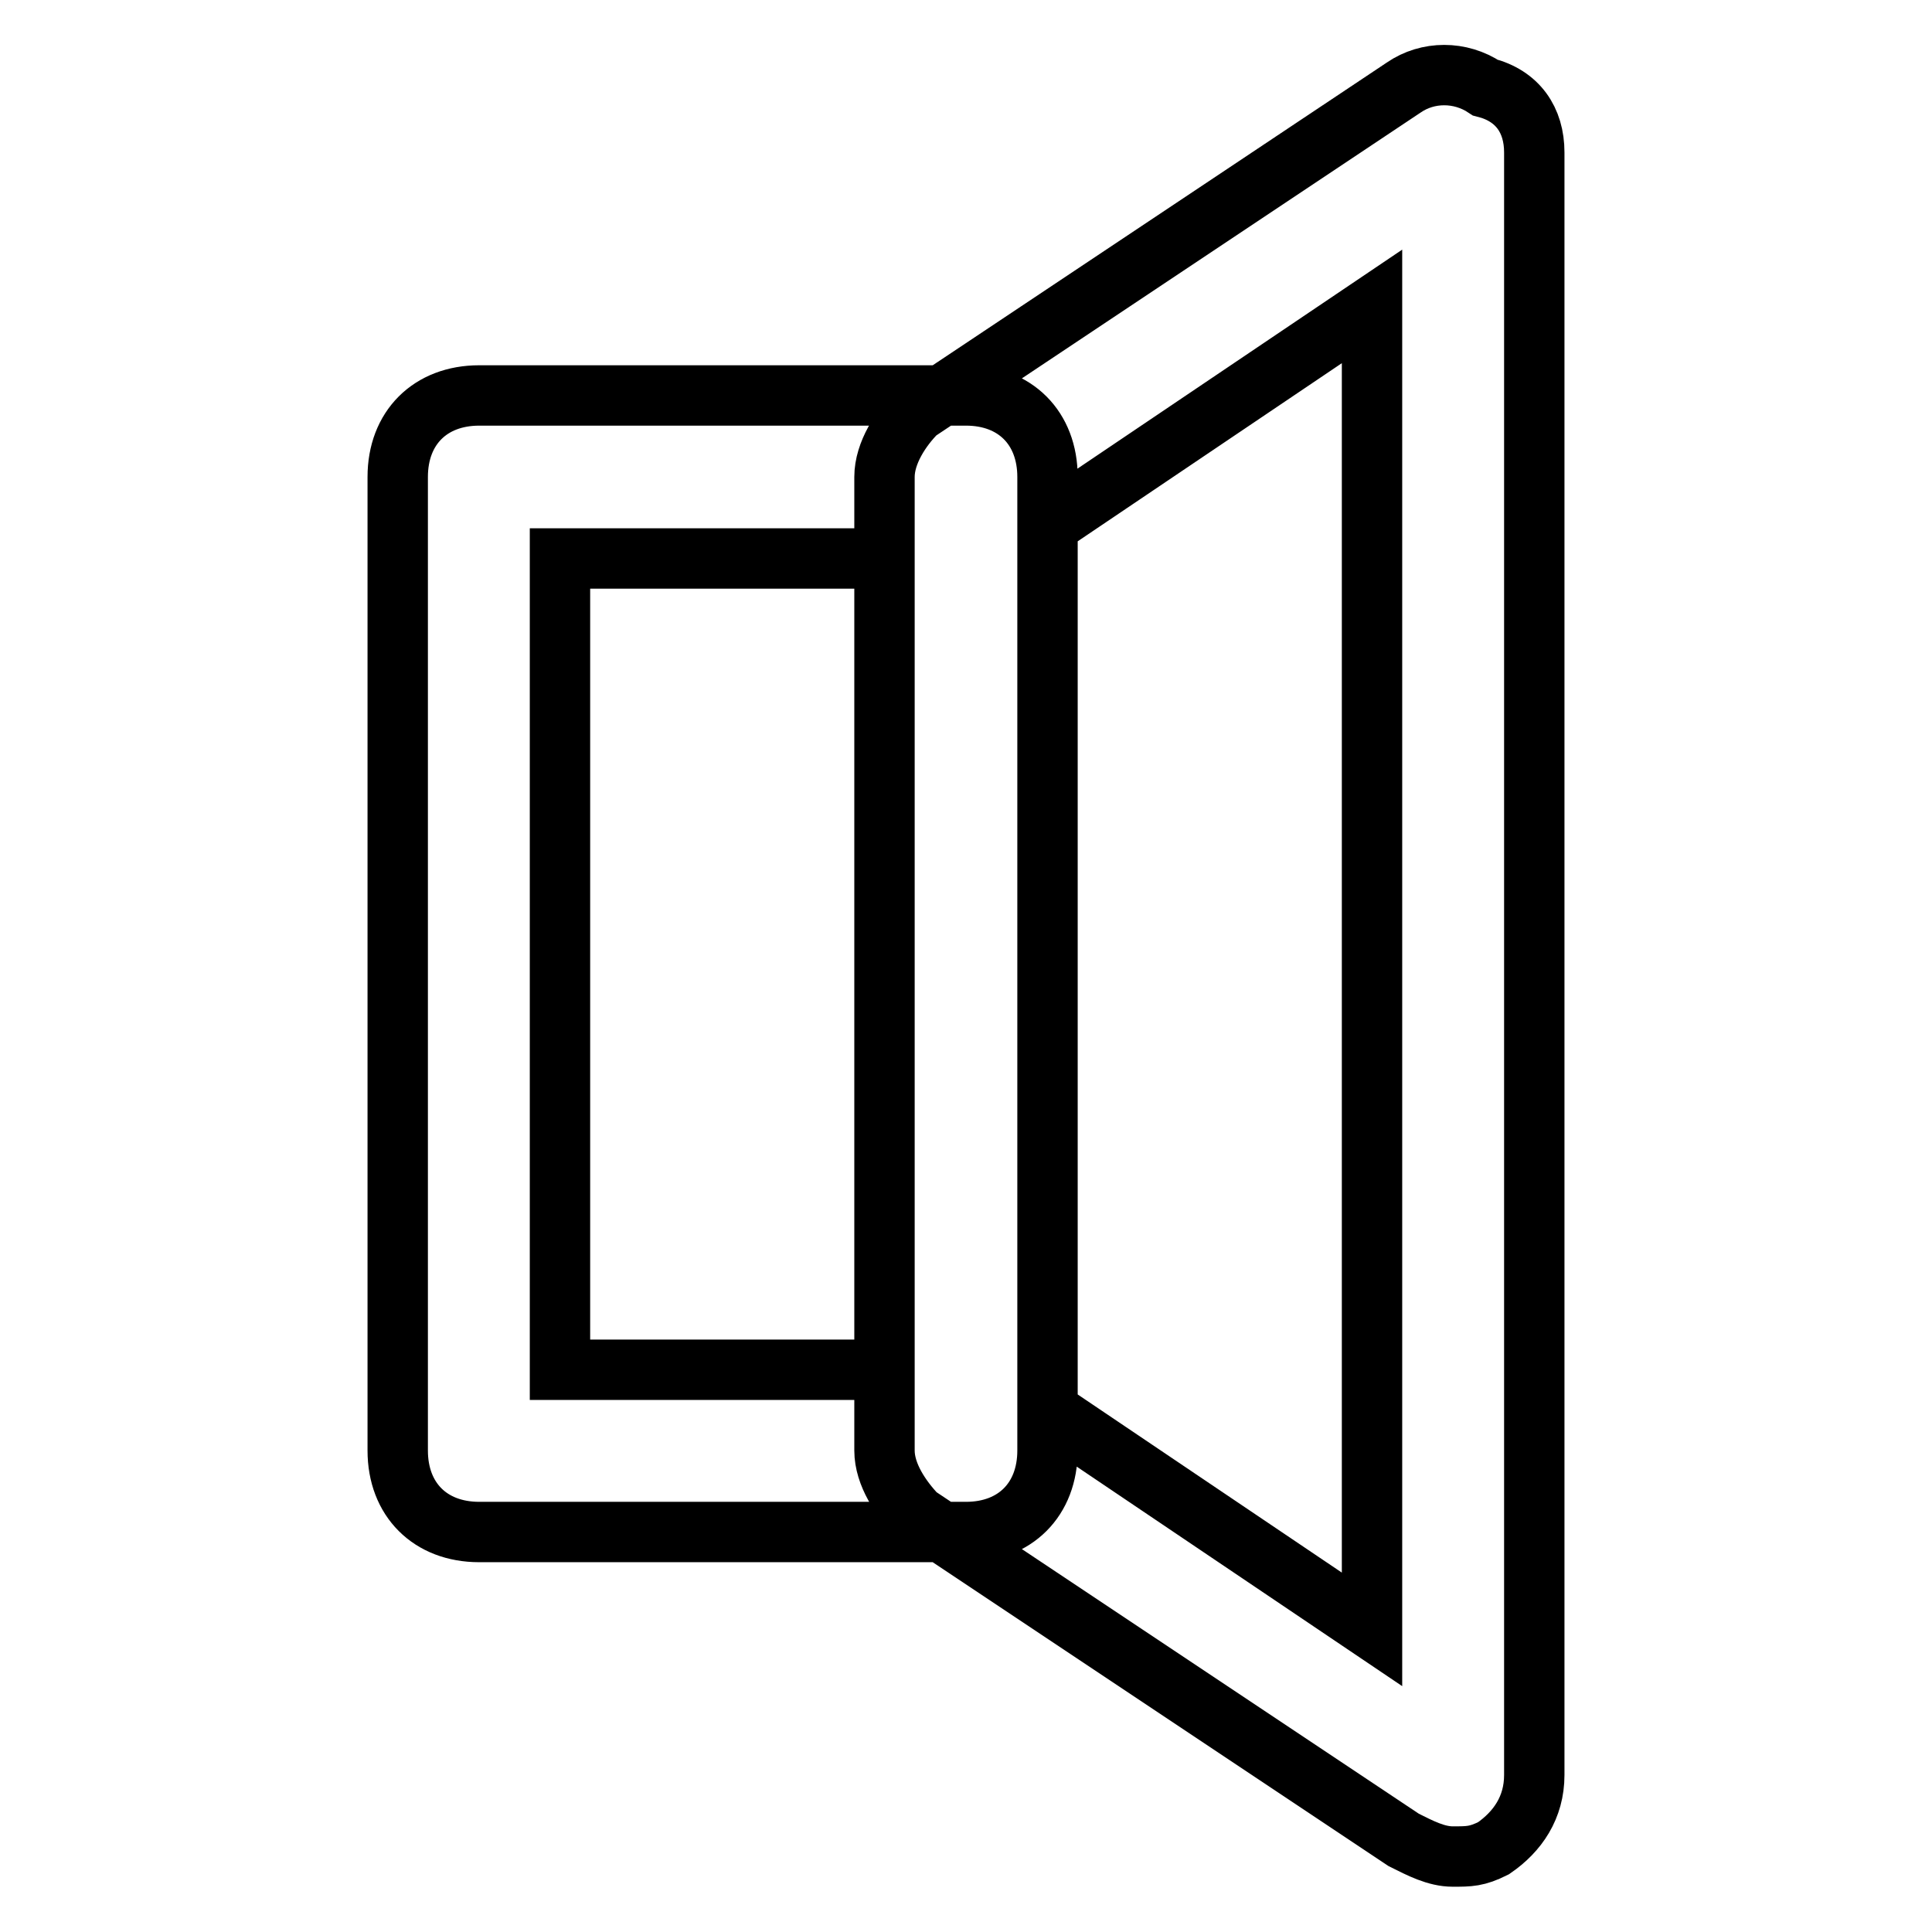
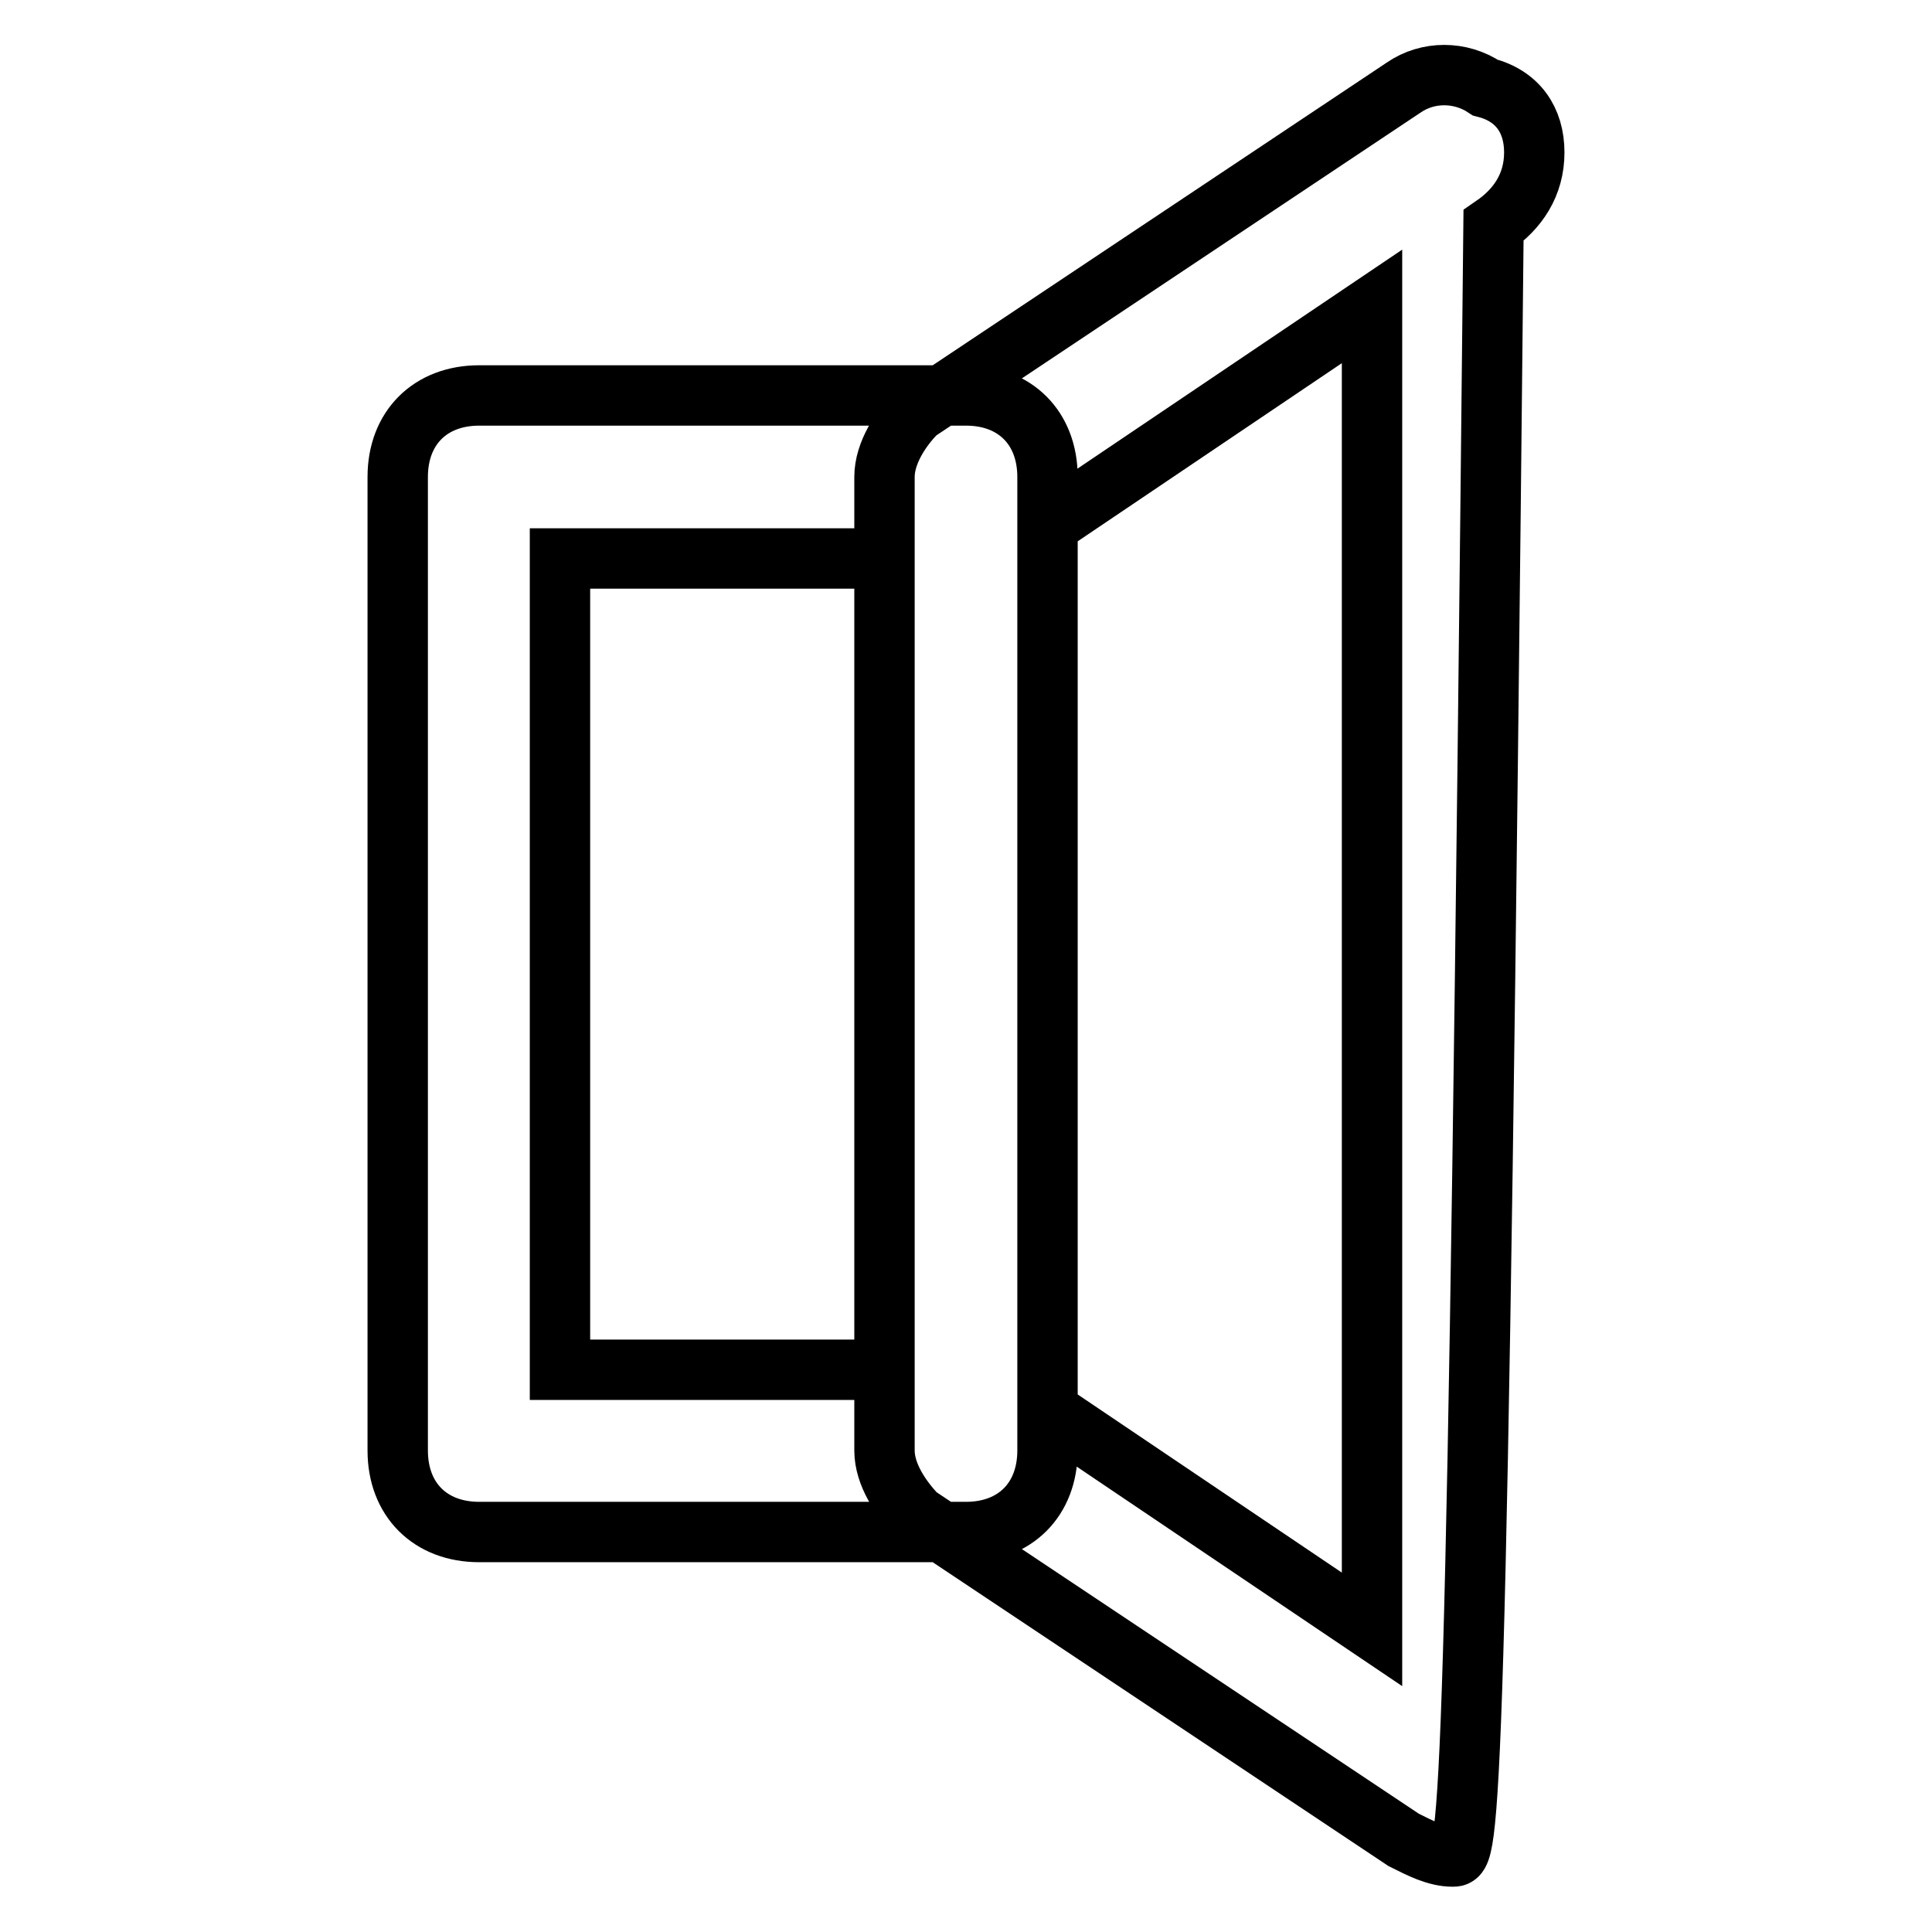
<svg xmlns="http://www.w3.org/2000/svg" version="1.1" x="0px" y="0px" viewBox="0 0 256 256" enable-background="new 0 0 256 256" xml:space="preserve">
  <g>
-     <path stroke-width="8" fill-opacity="0" stroke="#000000" d="M192.5,246c-2.2,0-4.3-1.1-6.5-2.2l-64.5-43c-2.1-2.2-4.3-5.4-4.3-8.6v-129c0-3.2,2.2-6.5,4.3-8.6l64.5-43 c3.2-2.2,7.5-2.2,10.8,0c4.3,1.1,6.5,4.3,6.5,8.6v215c0,4.3-2.2,7.5-5.4,9.7C195.7,246,194.7,246,192.5,246z M138.8,186.9l43,29 V40.6l-43,29V186.9z M128,203H63.5c-6.5,0-10.8-4.3-10.8-10.8v-129c0-6.5,4.3-10.8,10.8-10.8H128c6.5,0,10.8,4.3,10.8,10.8v129 C138.8,198.7,134.5,203,128,203z M74.2,181.5h43V74h-43V181.5z" />
+     <path stroke-width="8" fill-opacity="0" stroke="#000000" d="M192.5,246c-2.2,0-4.3-1.1-6.5-2.2l-64.5-43c-2.1-2.2-4.3-5.4-4.3-8.6v-129c0-3.2,2.2-6.5,4.3-8.6l64.5-43 c3.2-2.2,7.5-2.2,10.8,0c4.3,1.1,6.5,4.3,6.5,8.6c0,4.3-2.2,7.5-5.4,9.7C195.7,246,194.7,246,192.5,246z M138.8,186.9l43,29 V40.6l-43,29V186.9z M128,203H63.5c-6.5,0-10.8-4.3-10.8-10.8v-129c0-6.5,4.3-10.8,10.8-10.8H128c6.5,0,10.8,4.3,10.8,10.8v129 C138.8,198.7,134.5,203,128,203z M74.2,181.5h43V74h-43V181.5z" />
  </g>
</svg>